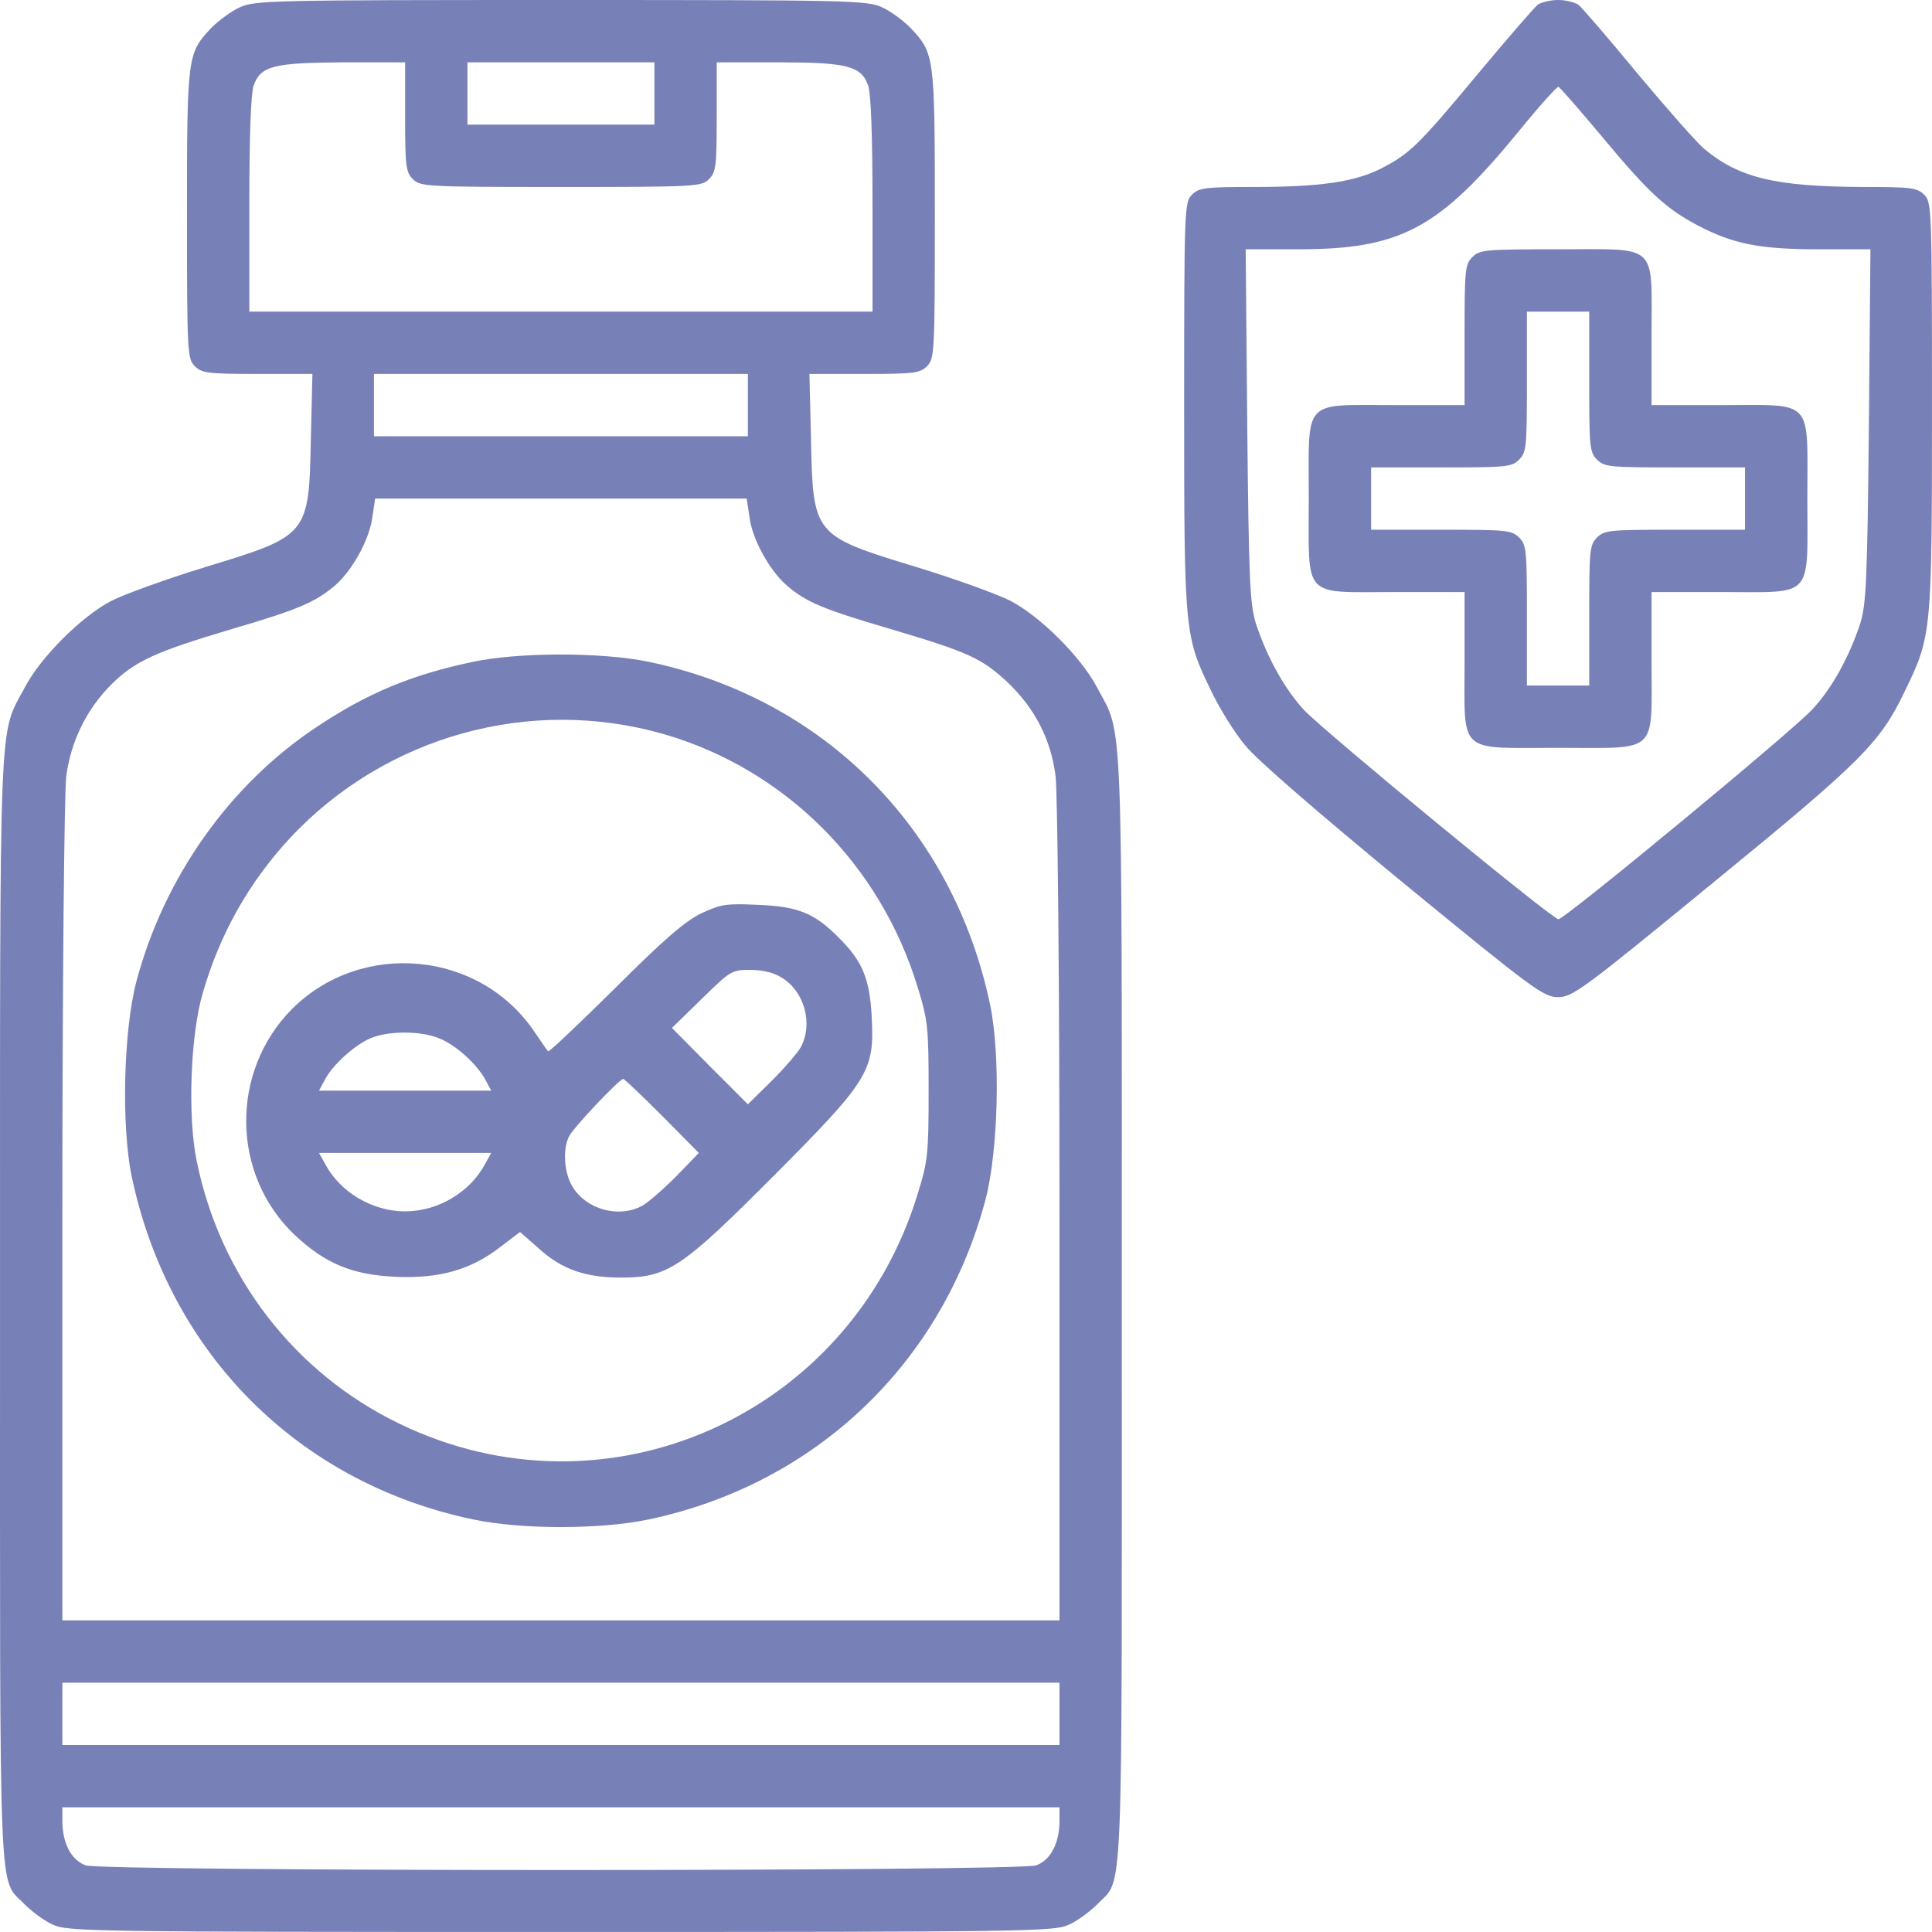
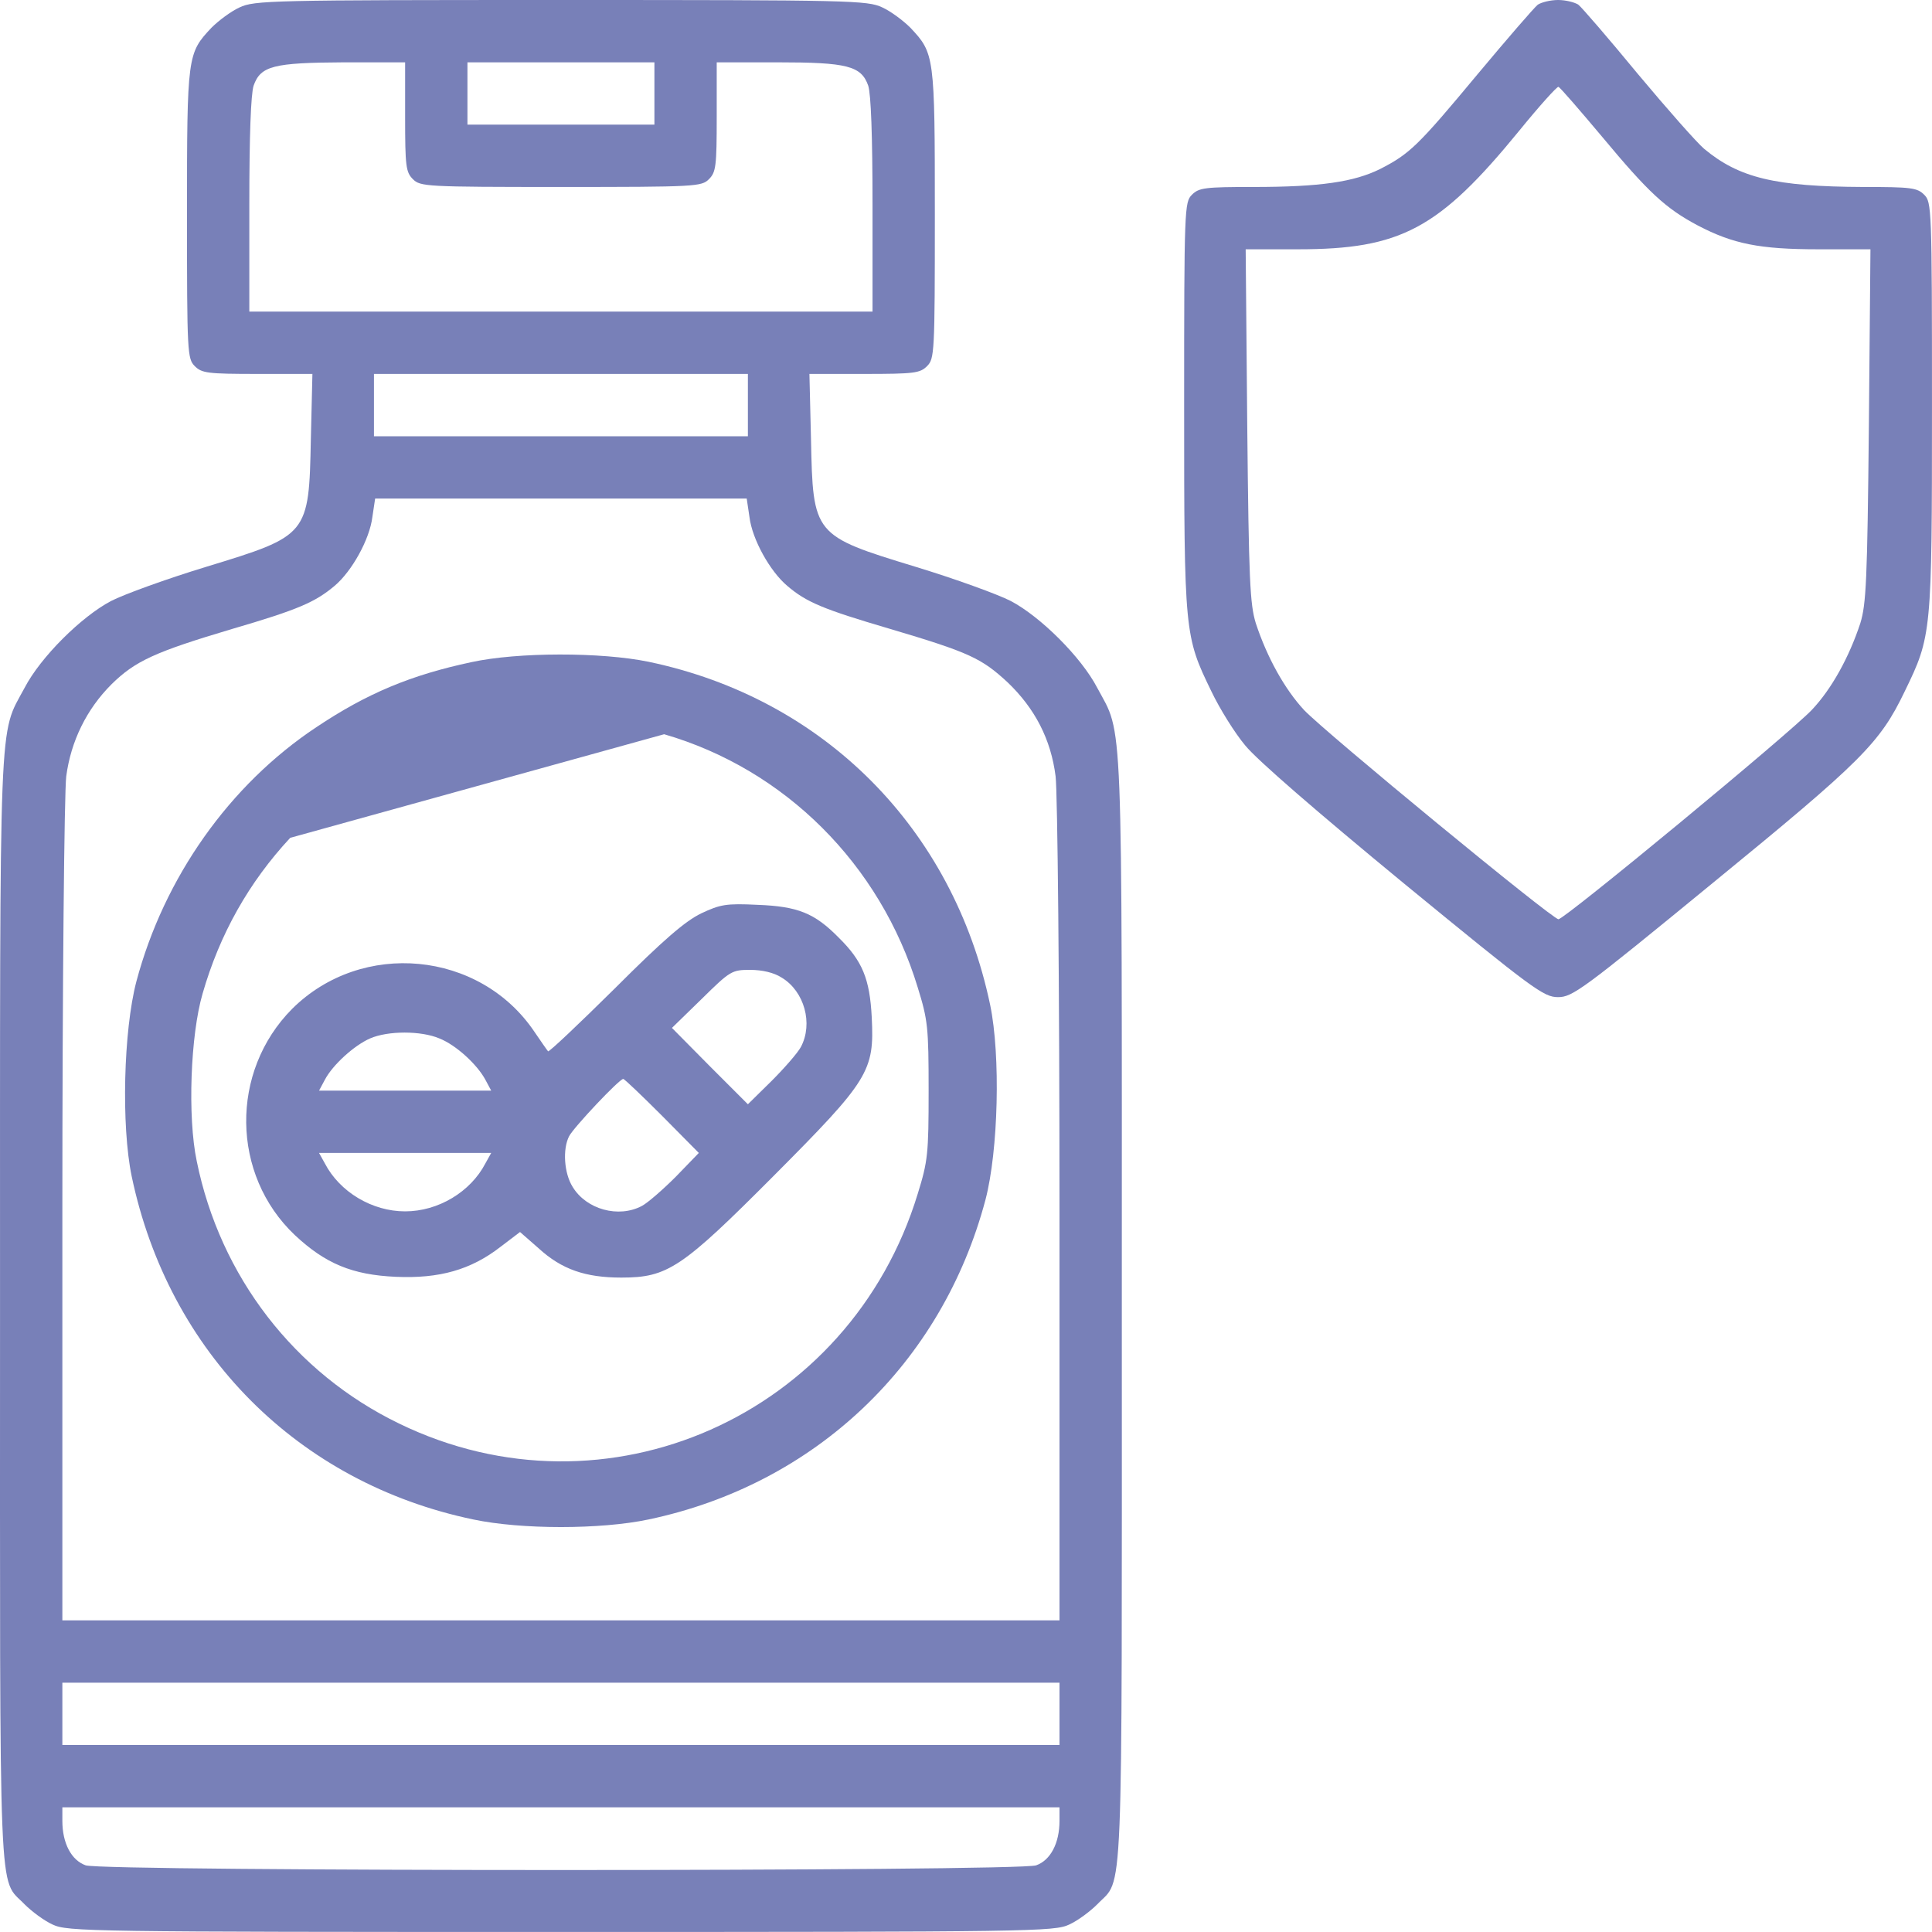
<svg xmlns="http://www.w3.org/2000/svg" fill="none" viewBox="0 0 112 112" height="112" width="112">
  <path fill="#7880B8" d="M13.889 0.429C13.392 0.655 12.669 1.197 12.263 1.603C10.863 3.094 10.84 3.184 10.84 12.419C10.84 20.48 10.863 20.796 11.292 21.225C11.698 21.632 12.037 21.677 14.927 21.677H18.111L18.021 25.448C17.908 31.025 17.885 31.048 11.969 32.854C9.666 33.554 7.182 34.457 6.437 34.841C4.721 35.744 2.35 38.093 1.424 39.877C-0.088 42.699 0.002 40.622 0.002 75.915C0.002 111.275 -0.111 108.791 1.424 110.394C1.831 110.801 2.553 111.343 3.05 111.568C3.908 111.975 5.173 111.998 32.517 111.998C59.862 111.998 61.126 111.975 61.984 111.568C62.481 111.343 63.204 110.801 63.61 110.394C65.145 108.791 65.033 111.275 65.033 75.915C65.033 40.622 65.123 42.699 63.61 39.877C62.684 38.093 60.313 35.744 58.597 34.841C57.852 34.457 55.368 33.554 53.065 32.854C47.149 31.048 47.127 31.025 47.014 25.448L46.923 21.677H50.107C52.997 21.677 53.336 21.632 53.742 21.225C54.172 20.796 54.194 20.48 54.194 12.419C54.194 3.184 54.172 3.094 52.772 1.603C52.365 1.197 51.643 0.655 51.146 0.429C50.288 0.023 49.317 0 32.517 0C15.718 0 14.747 0.023 13.889 0.429ZM23.485 6.774C23.485 9.642 23.53 9.981 23.937 10.387C24.366 10.816 24.682 10.839 32.517 10.839C40.352 10.839 40.669 10.816 41.098 10.387C41.504 9.981 41.549 9.642 41.549 6.774V3.613H45.049C49.114 3.613 49.926 3.816 50.333 4.968C50.491 5.465 50.581 7.858 50.581 11.877V18.064H14.453V11.877C14.453 7.858 14.543 5.465 14.701 4.968C15.108 3.816 15.853 3.636 19.94 3.613H23.485V6.774ZM37.937 7.226H27.098V3.613H37.937V7.226ZM43.356 25.29H21.679V21.677H43.356V25.29ZM43.446 29.964C43.604 31.274 44.643 33.125 45.636 33.961C46.743 34.909 47.714 35.315 51.552 36.444C56.204 37.822 56.904 38.16 58.417 39.56C59.997 41.073 60.923 42.857 61.194 45.002C61.307 45.928 61.42 56.925 61.42 70.269V93.933H3.615V70.269C3.615 56.925 3.728 45.928 3.84 45.002C4.111 42.97 5.015 41.118 6.46 39.673C7.837 38.319 8.966 37.799 13.437 36.467C17.298 35.338 18.269 34.909 19.398 33.961C20.392 33.125 21.43 31.274 21.588 29.964L21.747 28.903H43.288L43.446 29.964ZM61.42 101.159H3.615V97.546H61.42V101.159ZM61.42 105.562C61.42 106.849 60.9 107.843 60.065 108.136C59.004 108.498 6.031 108.498 4.969 108.136C4.134 107.843 3.615 106.849 3.615 105.562V104.772H61.42V105.562Z" />
-   <path fill="#7880B8" d="M27.324 38.386C23.824 39.131 21.273 40.193 18.337 42.157C13.302 45.499 9.508 50.873 7.905 56.902C7.16 59.747 7.024 65.257 7.634 68.192C9.779 78.421 17.276 85.963 27.437 88.085C30.214 88.672 34.821 88.672 37.598 88.085C47.24 86.053 54.601 79.076 57.13 69.547C57.875 66.702 58.01 61.192 57.401 58.257C55.256 48.028 47.759 40.486 37.598 38.364C34.866 37.799 30.011 37.799 27.324 38.386ZM38.501 42.564C45.501 44.596 51.033 50.105 53.201 57.241C53.788 59.137 53.833 59.544 53.833 63.224C53.833 66.905 53.788 67.311 53.201 69.208C49.272 82.079 35.137 88.356 23.147 82.53C17.073 79.595 12.76 73.995 11.405 67.311C10.863 64.737 11.044 59.995 11.744 57.602C12.737 54.147 14.431 51.144 16.824 48.57C22.356 42.654 30.756 40.328 38.501 42.564Z" />
+   <path fill="#7880B8" d="M27.324 38.386C23.824 39.131 21.273 40.193 18.337 42.157C13.302 45.499 9.508 50.873 7.905 56.902C7.16 59.747 7.024 65.257 7.634 68.192C9.779 78.421 17.276 85.963 27.437 88.085C30.214 88.672 34.821 88.672 37.598 88.085C47.24 86.053 54.601 79.076 57.13 69.547C57.875 66.702 58.01 61.192 57.401 58.257C55.256 48.028 47.759 40.486 37.598 38.364C34.866 37.799 30.011 37.799 27.324 38.386ZM38.501 42.564C45.501 44.596 51.033 50.105 53.201 57.241C53.788 59.137 53.833 59.544 53.833 63.224C53.833 66.905 53.788 67.311 53.201 69.208C49.272 82.079 35.137 88.356 23.147 82.53C17.073 79.595 12.76 73.995 11.405 67.311C10.863 64.737 11.044 59.995 11.744 57.602C12.737 54.147 14.431 51.144 16.824 48.57Z" />
  <path fill="#7880B8" d="M40.646 52.951C39.72 53.402 38.478 54.464 35.633 57.309C33.556 59.363 31.817 61.012 31.772 60.944C31.727 60.899 31.366 60.38 30.982 59.815C27.821 55.118 20.979 54.464 16.937 58.483C13.324 62.118 13.392 68.102 17.095 71.602C18.856 73.25 20.414 73.905 22.943 74.018C25.472 74.131 27.301 73.612 29.017 72.279L30.146 71.421L31.23 72.37C32.562 73.589 33.94 74.063 36.017 74.063C38.704 74.063 39.517 73.521 44.869 68.147C50.378 62.615 50.694 62.096 50.536 58.98C50.423 56.744 49.994 55.705 48.617 54.351C47.217 52.928 46.246 52.544 43.92 52.454C42.091 52.364 41.753 52.431 40.646 52.951ZM45.32 56.676C46.63 57.467 47.149 59.341 46.427 60.696C46.246 61.034 45.478 61.915 44.733 62.66L43.356 64.015L41.143 61.802L38.953 59.589L40.669 57.918C42.34 56.27 42.43 56.225 43.491 56.225C44.191 56.225 44.869 56.383 45.32 56.676ZM25.472 60.199C26.443 60.583 27.663 61.712 28.137 62.592L28.476 63.225H18.495L18.834 62.592C19.285 61.734 20.527 60.605 21.453 60.199C22.492 59.747 24.411 59.747 25.472 60.199ZM38.388 64.692L40.511 66.837L39.178 68.215C38.433 68.96 37.553 69.728 37.214 69.908C35.859 70.631 33.985 70.112 33.195 68.802C32.698 68.012 32.608 66.612 32.992 65.867C33.263 65.347 35.904 62.547 36.13 62.547C36.198 62.547 37.214 63.518 38.388 64.692ZM28.137 67.447C27.279 69.095 25.405 70.224 23.485 70.224C21.566 70.224 19.692 69.095 18.834 67.447L18.495 66.837H28.476L28.137 67.447Z" />
  <path fill="#7880B8" d="M89.148 0.271C88.945 0.429 87.365 2.258 85.648 4.313C82.194 8.468 81.719 8.919 80.003 9.8C78.491 10.545 76.549 10.839 72.665 10.839C69.842 10.839 69.504 10.884 69.097 11.29C68.668 11.719 68.646 12.036 68.646 23.529C68.646 36.738 68.668 36.874 70.226 40.08C70.7 41.074 71.581 42.496 72.191 43.219C72.868 44.054 76.368 47.08 81.358 51.19C88.9 57.376 89.487 57.805 90.323 57.805C91.158 57.805 91.745 57.376 99.287 51.19C107.958 44.099 108.974 43.083 110.419 40.08C111.977 36.874 111.999 36.738 111.999 23.529C111.999 12.036 111.977 11.719 111.548 11.29C111.141 10.884 110.803 10.839 108.003 10.839C102.922 10.816 100.822 10.319 98.79 8.626C98.384 8.287 96.668 6.345 94.951 4.291C93.258 2.236 91.7 0.429 91.497 0.271C91.293 0.136 90.774 0 90.323 0C89.871 0 89.352 0.136 89.148 0.271ZM92.874 7.926C95.561 11.155 96.555 12.081 98.429 13.074C100.461 14.136 101.996 14.452 105.406 14.452H108.432L108.341 24.658C108.251 33.69 108.183 35.022 107.845 36.129C107.19 38.116 106.174 39.945 105.045 41.141C103.825 42.451 90.706 53.289 90.345 53.289C89.984 53.289 76.82 42.451 75.6 41.164C74.471 39.945 73.455 38.116 72.8 36.129C72.462 35.022 72.394 33.69 72.304 24.658L72.213 14.452H75.239C81.2 14.452 83.413 13.277 88.064 7.587C89.239 6.142 90.277 4.991 90.345 5.036C90.435 5.058 91.564 6.368 92.874 7.926Z" />
-   <path fill="#7880B8" d="M85.355 14.903C84.926 15.332 84.903 15.649 84.903 19.419V23.484H80.839C75.442 23.484 75.871 23.032 75.871 28.903C75.871 34.774 75.442 34.322 80.839 34.322H84.903V38.387C84.903 43.783 84.452 43.354 90.322 43.354C96.193 43.354 95.742 43.783 95.742 38.387V34.322H99.806C105.203 34.322 104.774 34.774 104.774 28.903C104.774 23.032 105.203 23.484 99.806 23.484H95.742V19.419C95.742 14.023 96.193 14.452 90.322 14.452C86.1 14.452 85.784 14.474 85.355 14.903ZM92.129 22.129C92.129 25.9 92.151 26.216 92.58 26.645C93.009 27.074 93.326 27.097 97.096 27.097H101.161V30.709H97.096C93.326 30.709 93.009 30.732 92.58 31.161C92.151 31.59 92.129 31.906 92.129 35.677V39.742H88.516V35.677C88.516 31.906 88.493 31.59 88.064 31.161C87.635 30.732 87.319 30.709 83.548 30.709H79.484V27.097H83.548C87.319 27.097 87.635 27.074 88.064 26.645C88.493 26.216 88.516 25.9 88.516 22.129V18.065H92.129V22.129Z" />
</svg>